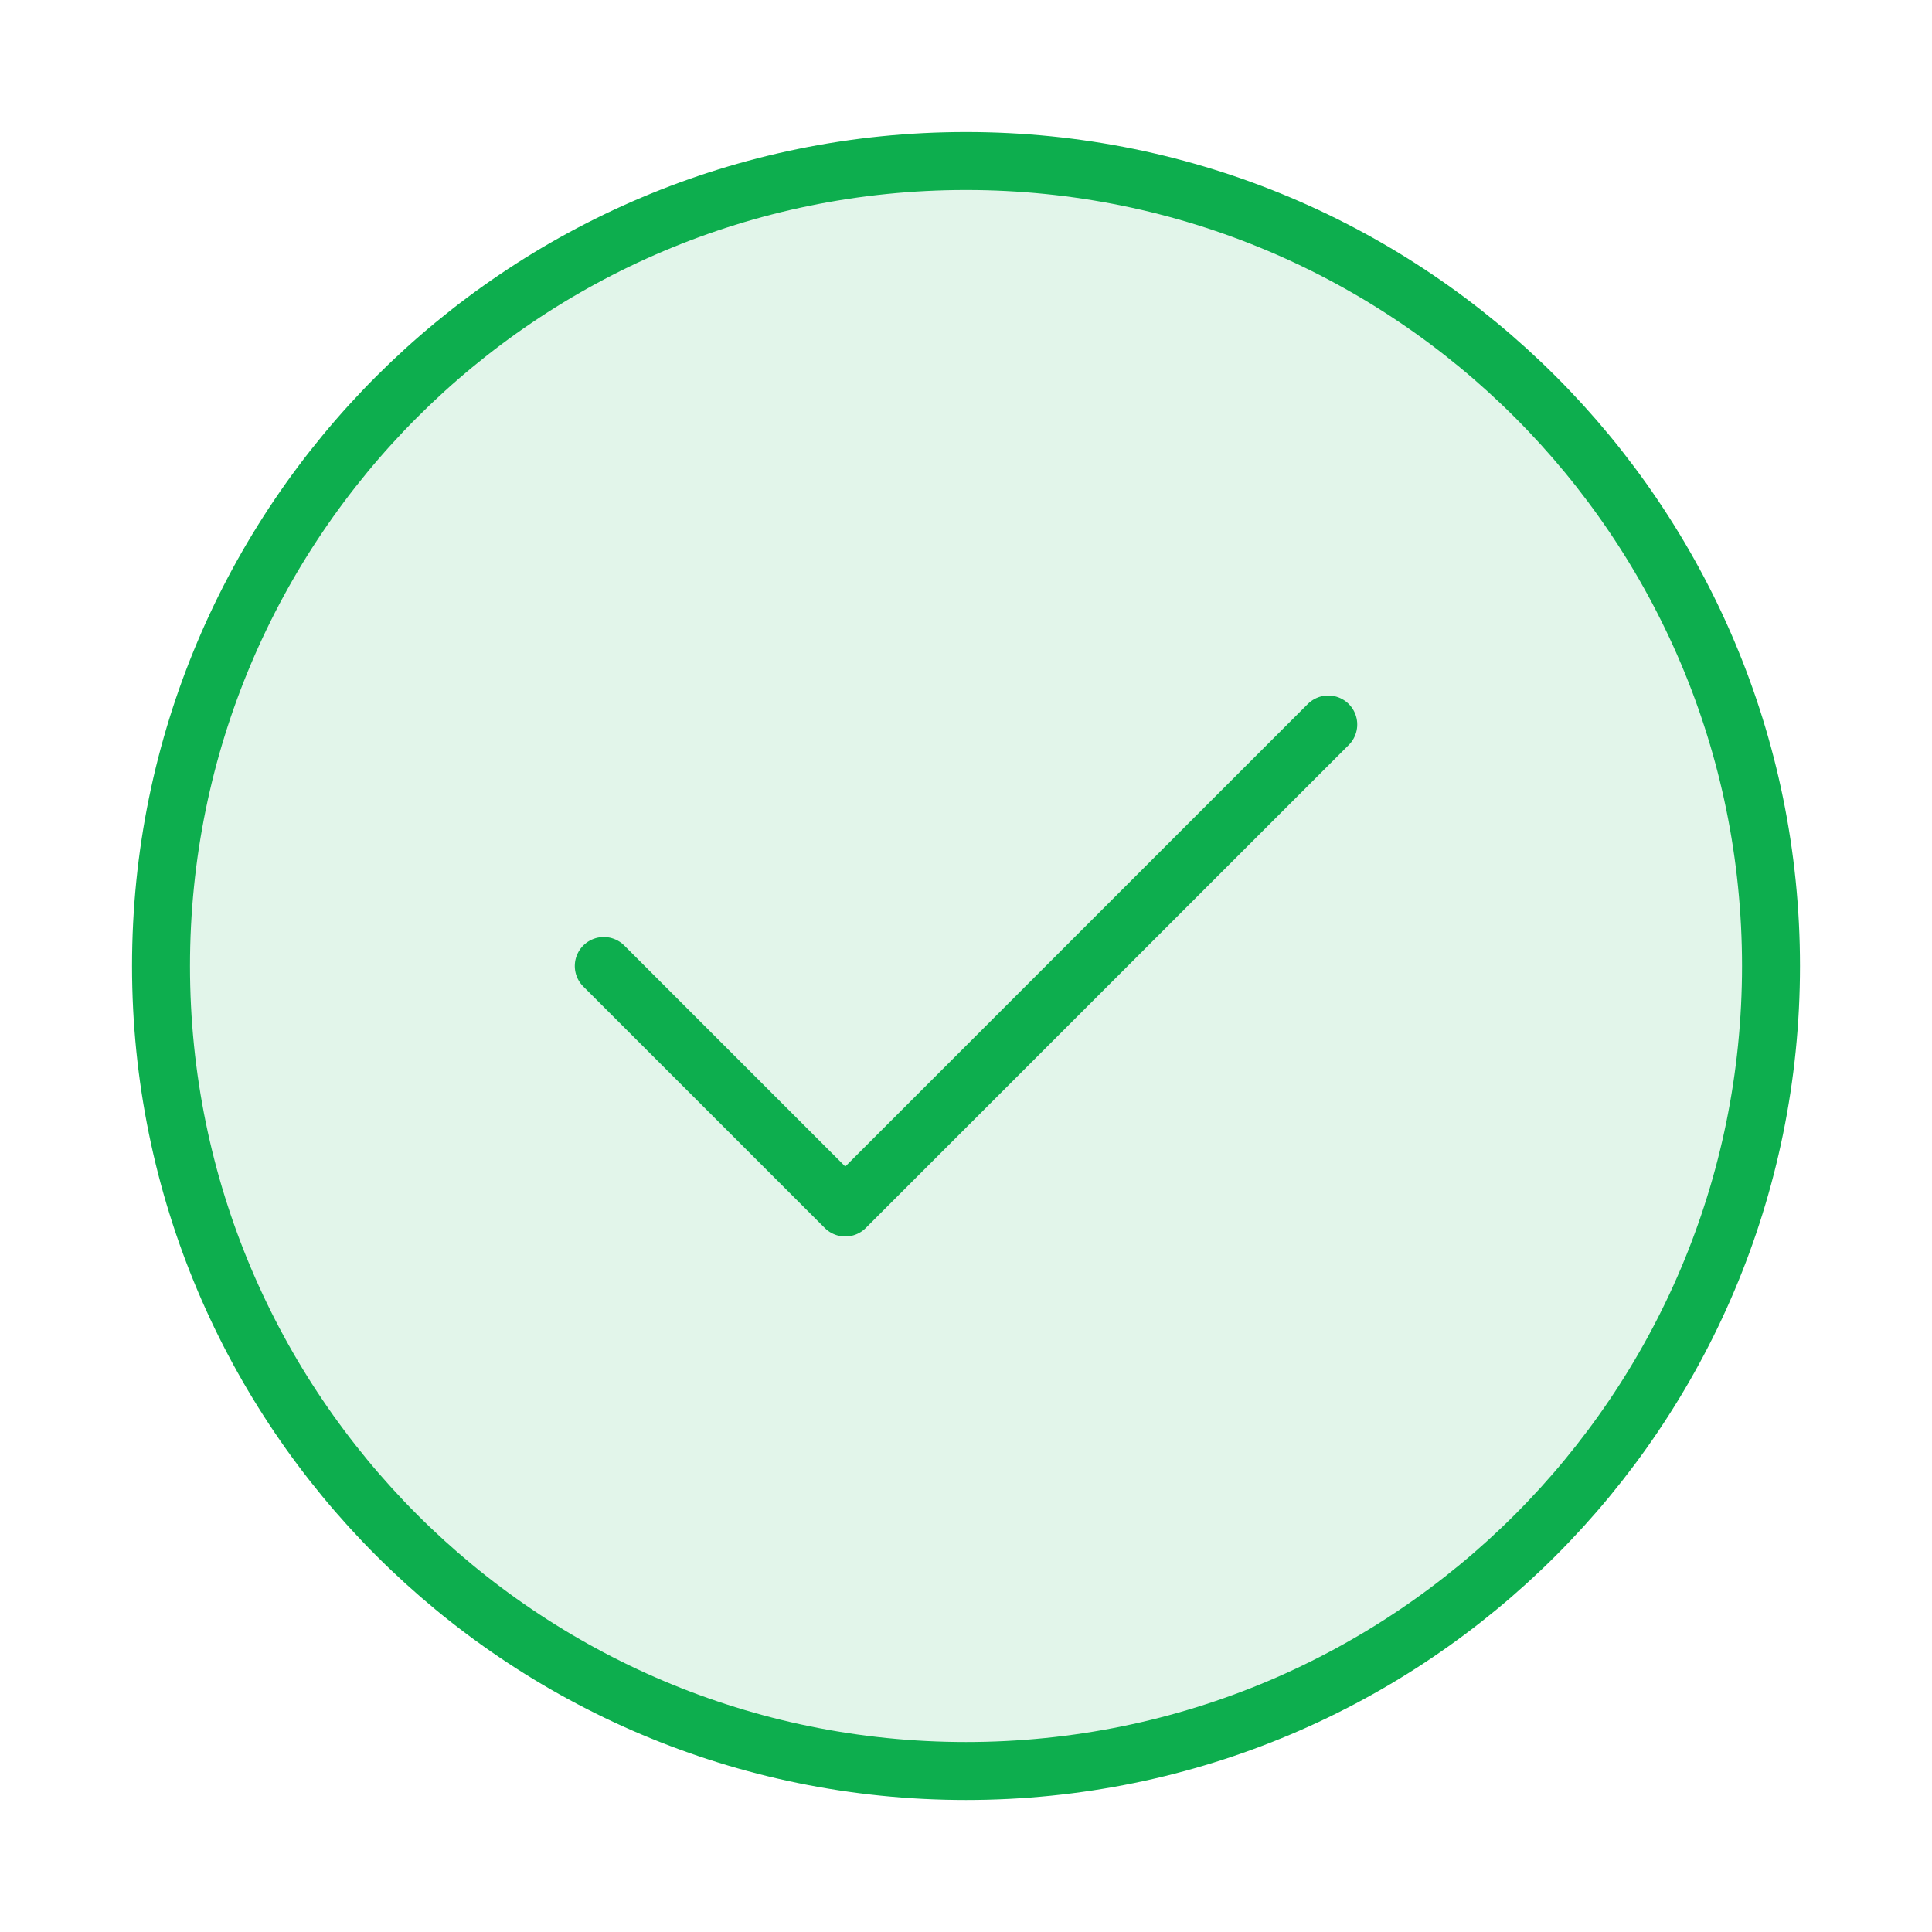
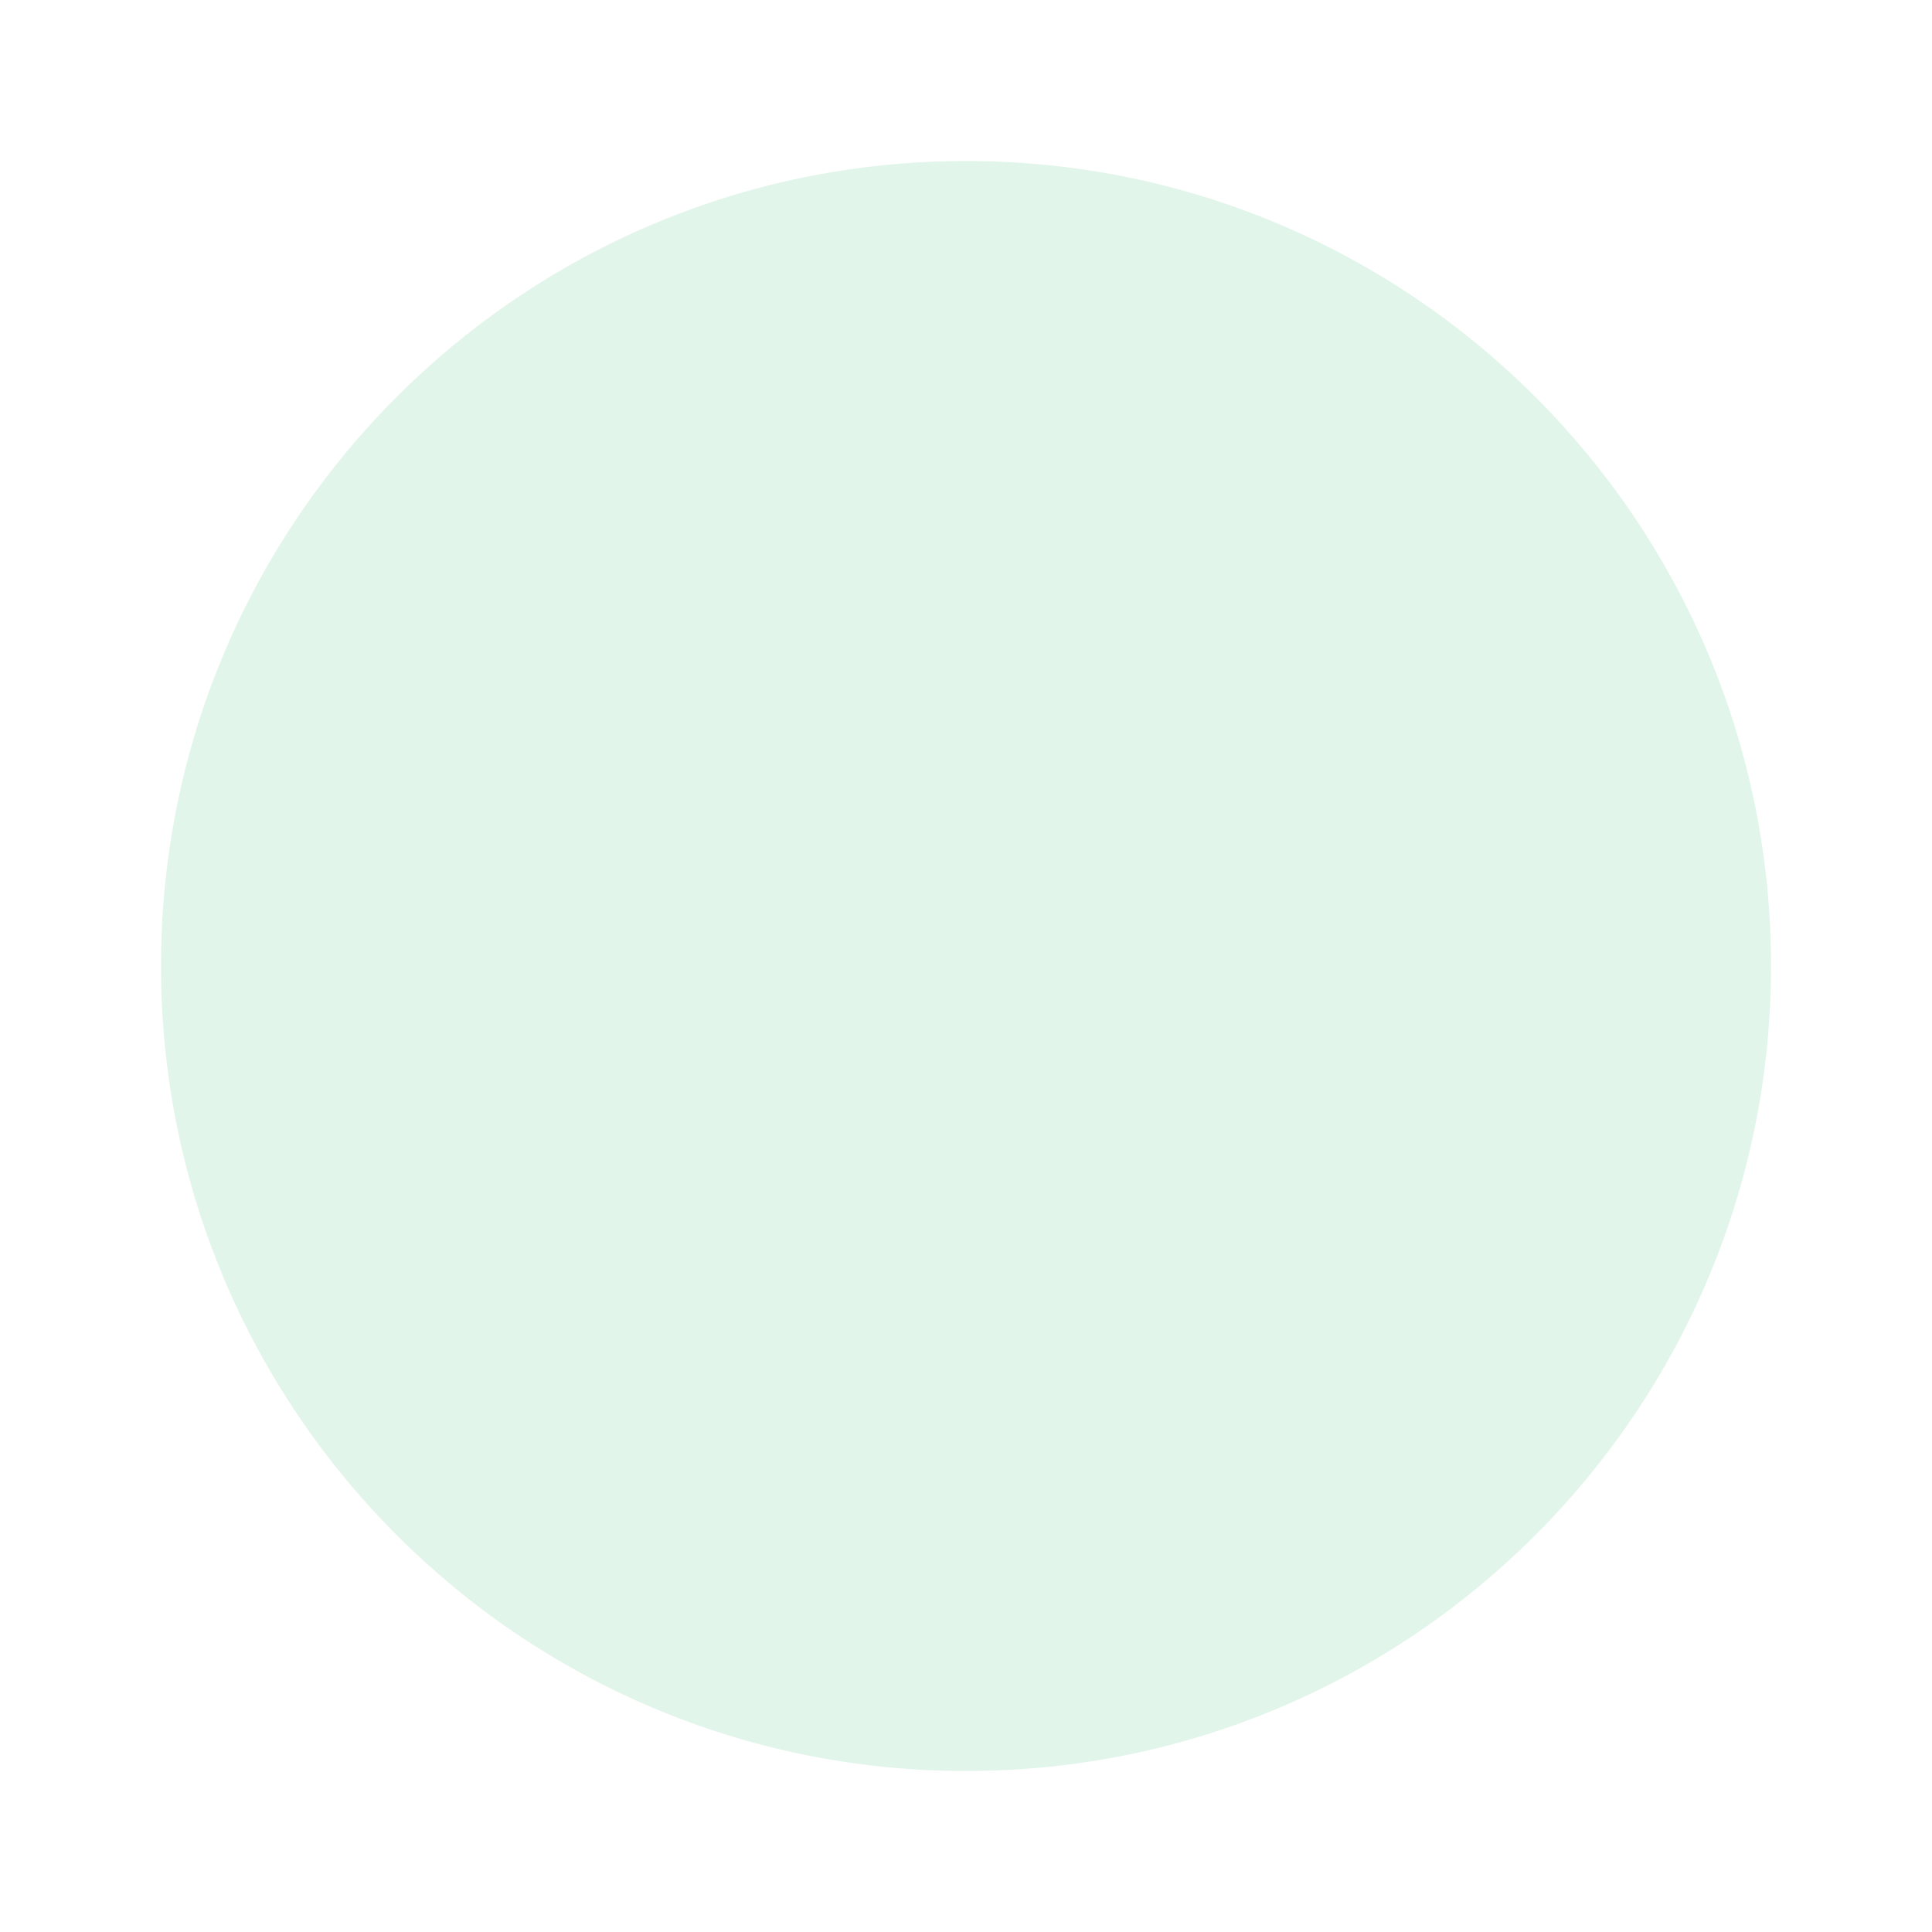
<svg xmlns="http://www.w3.org/2000/svg" width="100" height="100" viewBox="0 0 100 100" fill="none">
  <path opacity="0.12" d="M50.001 91.667C73.013 91.667 91.667 73.012 91.667 50C91.667 26.988 73.013 8.334 50.001 8.334C26.989 8.334 8.334 26.988 8.334 50C8.334 73.012 26.989 91.667 50.001 91.667Z" fill="#0DAE4E" />
-   <path d="M31.251 50L43.751 62.5L68.751 37.5M91.667 50C91.667 73.012 73.013 91.667 50.001 91.667C26.989 91.667 8.334 73.012 8.334 50C8.334 26.988 26.989 8.334 50.001 8.334C73.013 8.334 91.667 26.988 91.667 50Z" stroke="#0DAE4E" stroke-width="3" stroke-linecap="round" stroke-linejoin="round" />
</svg>